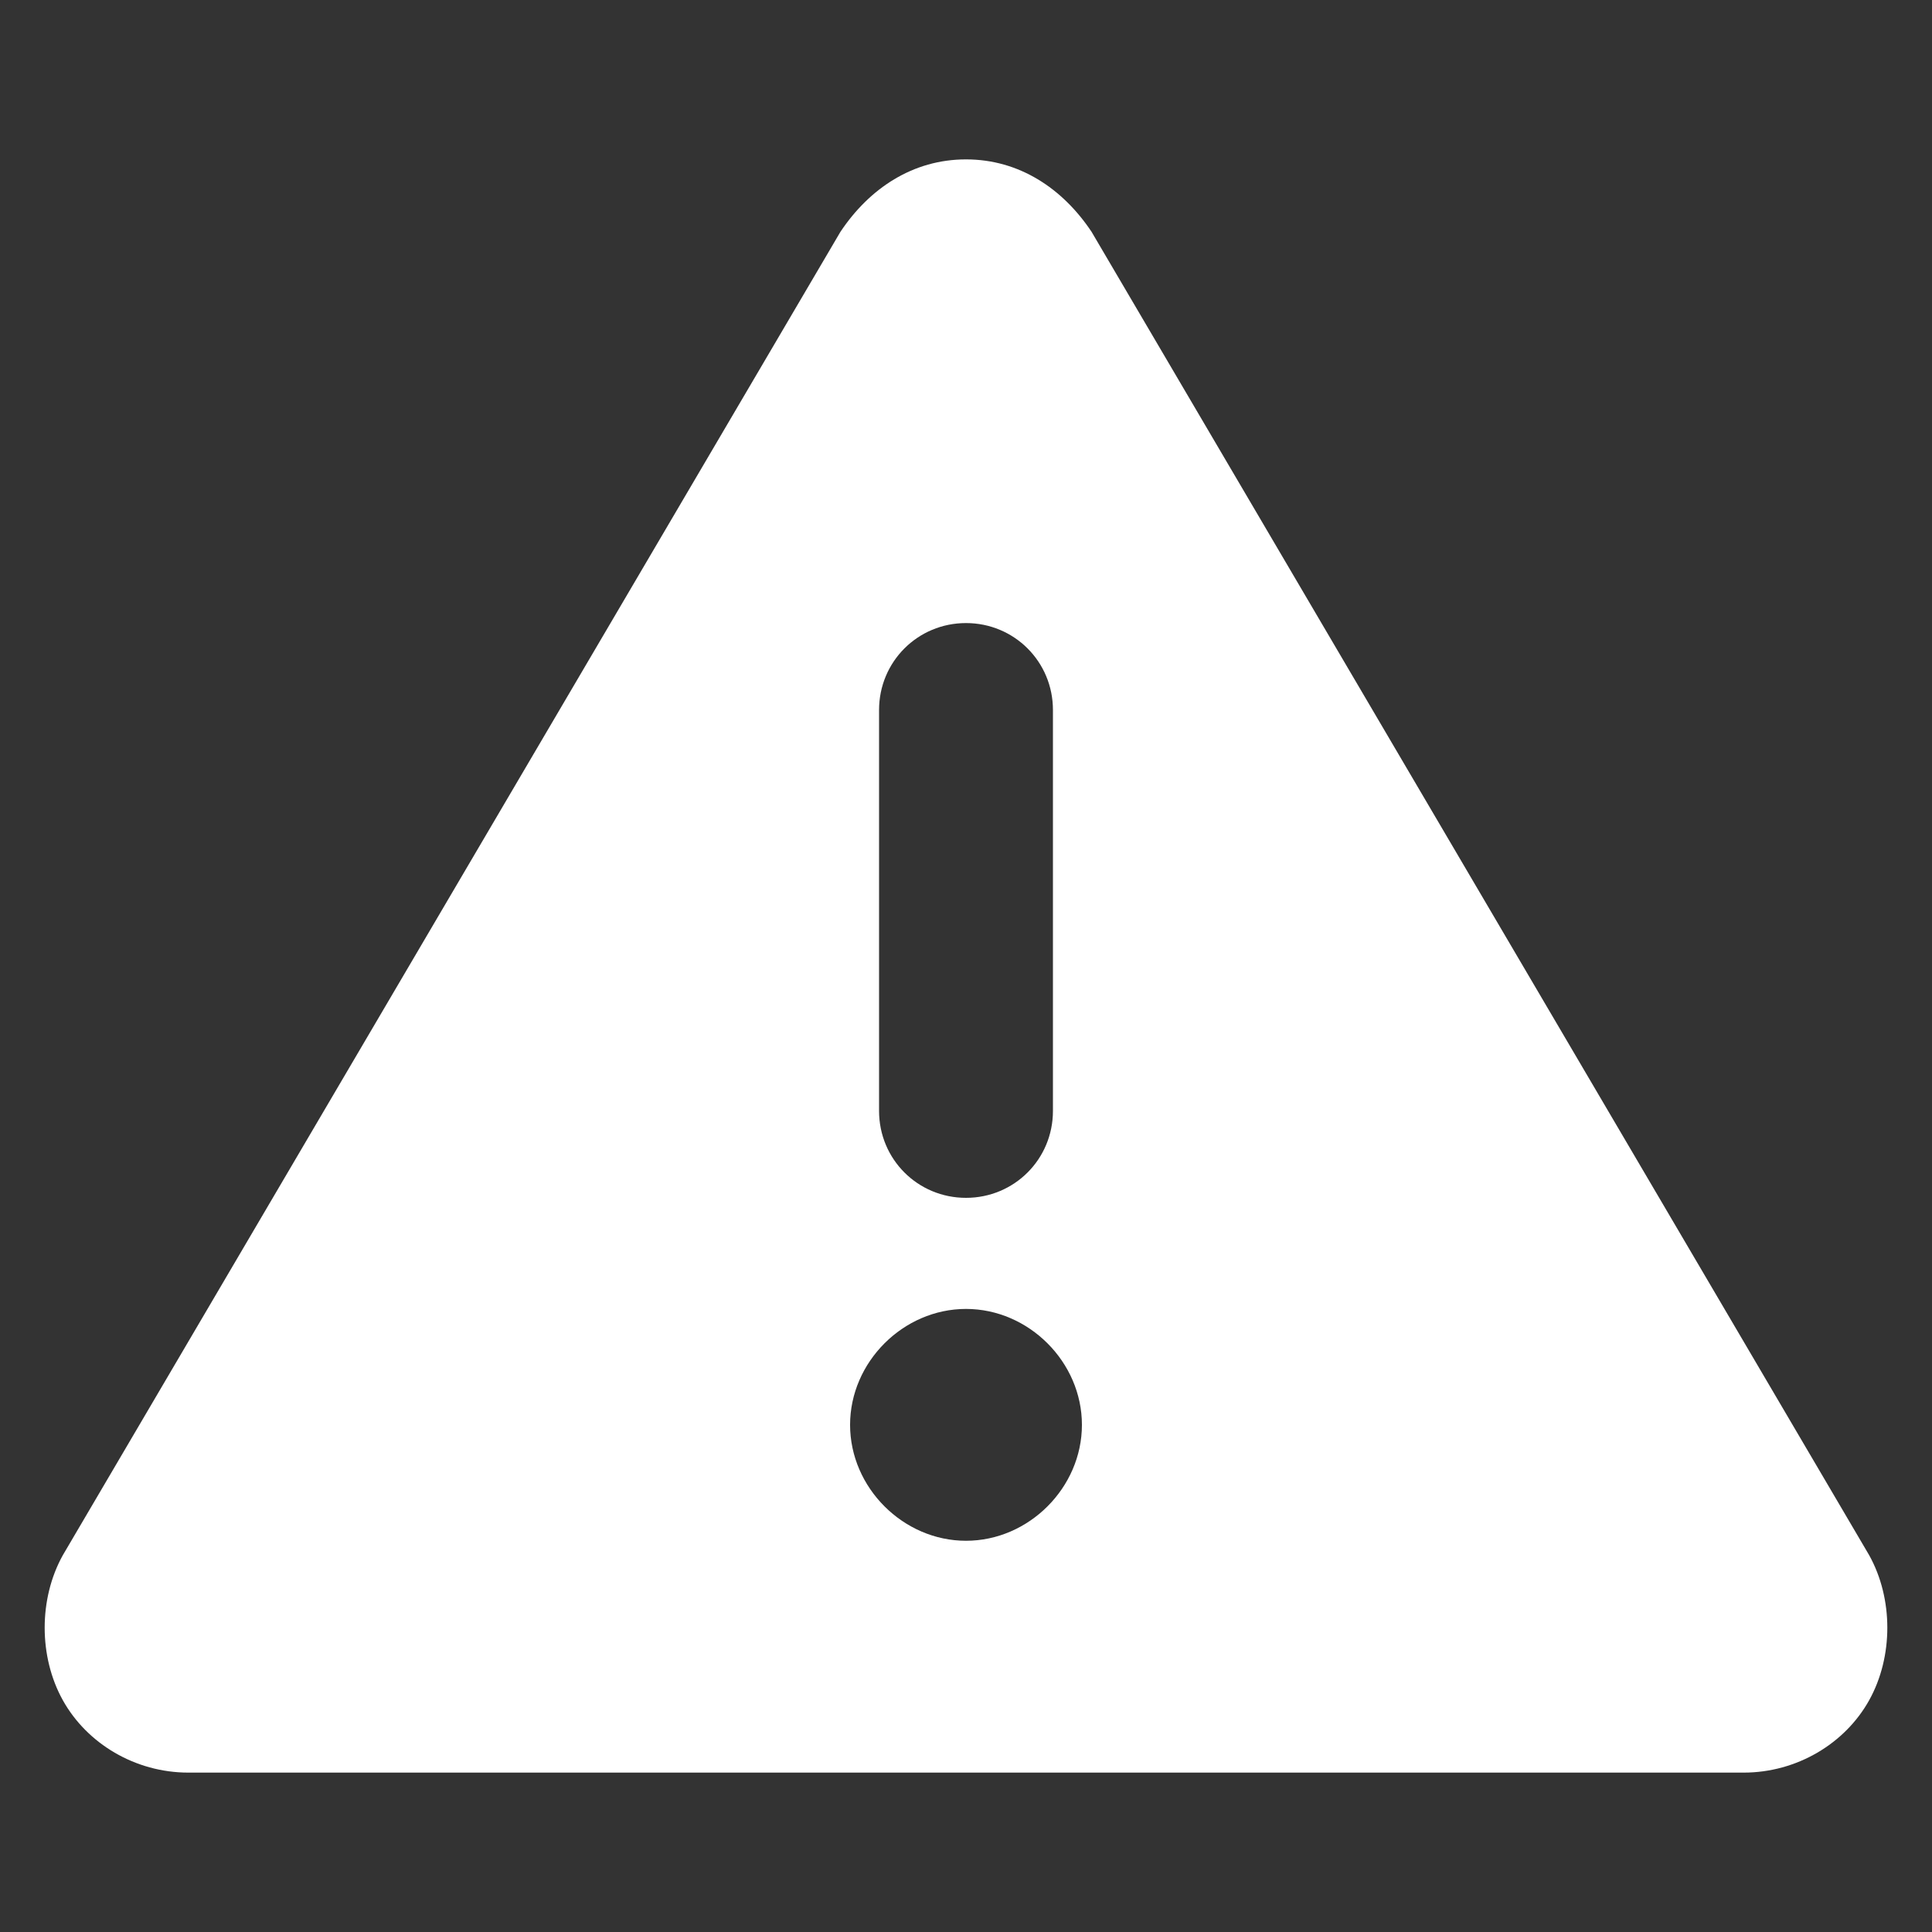
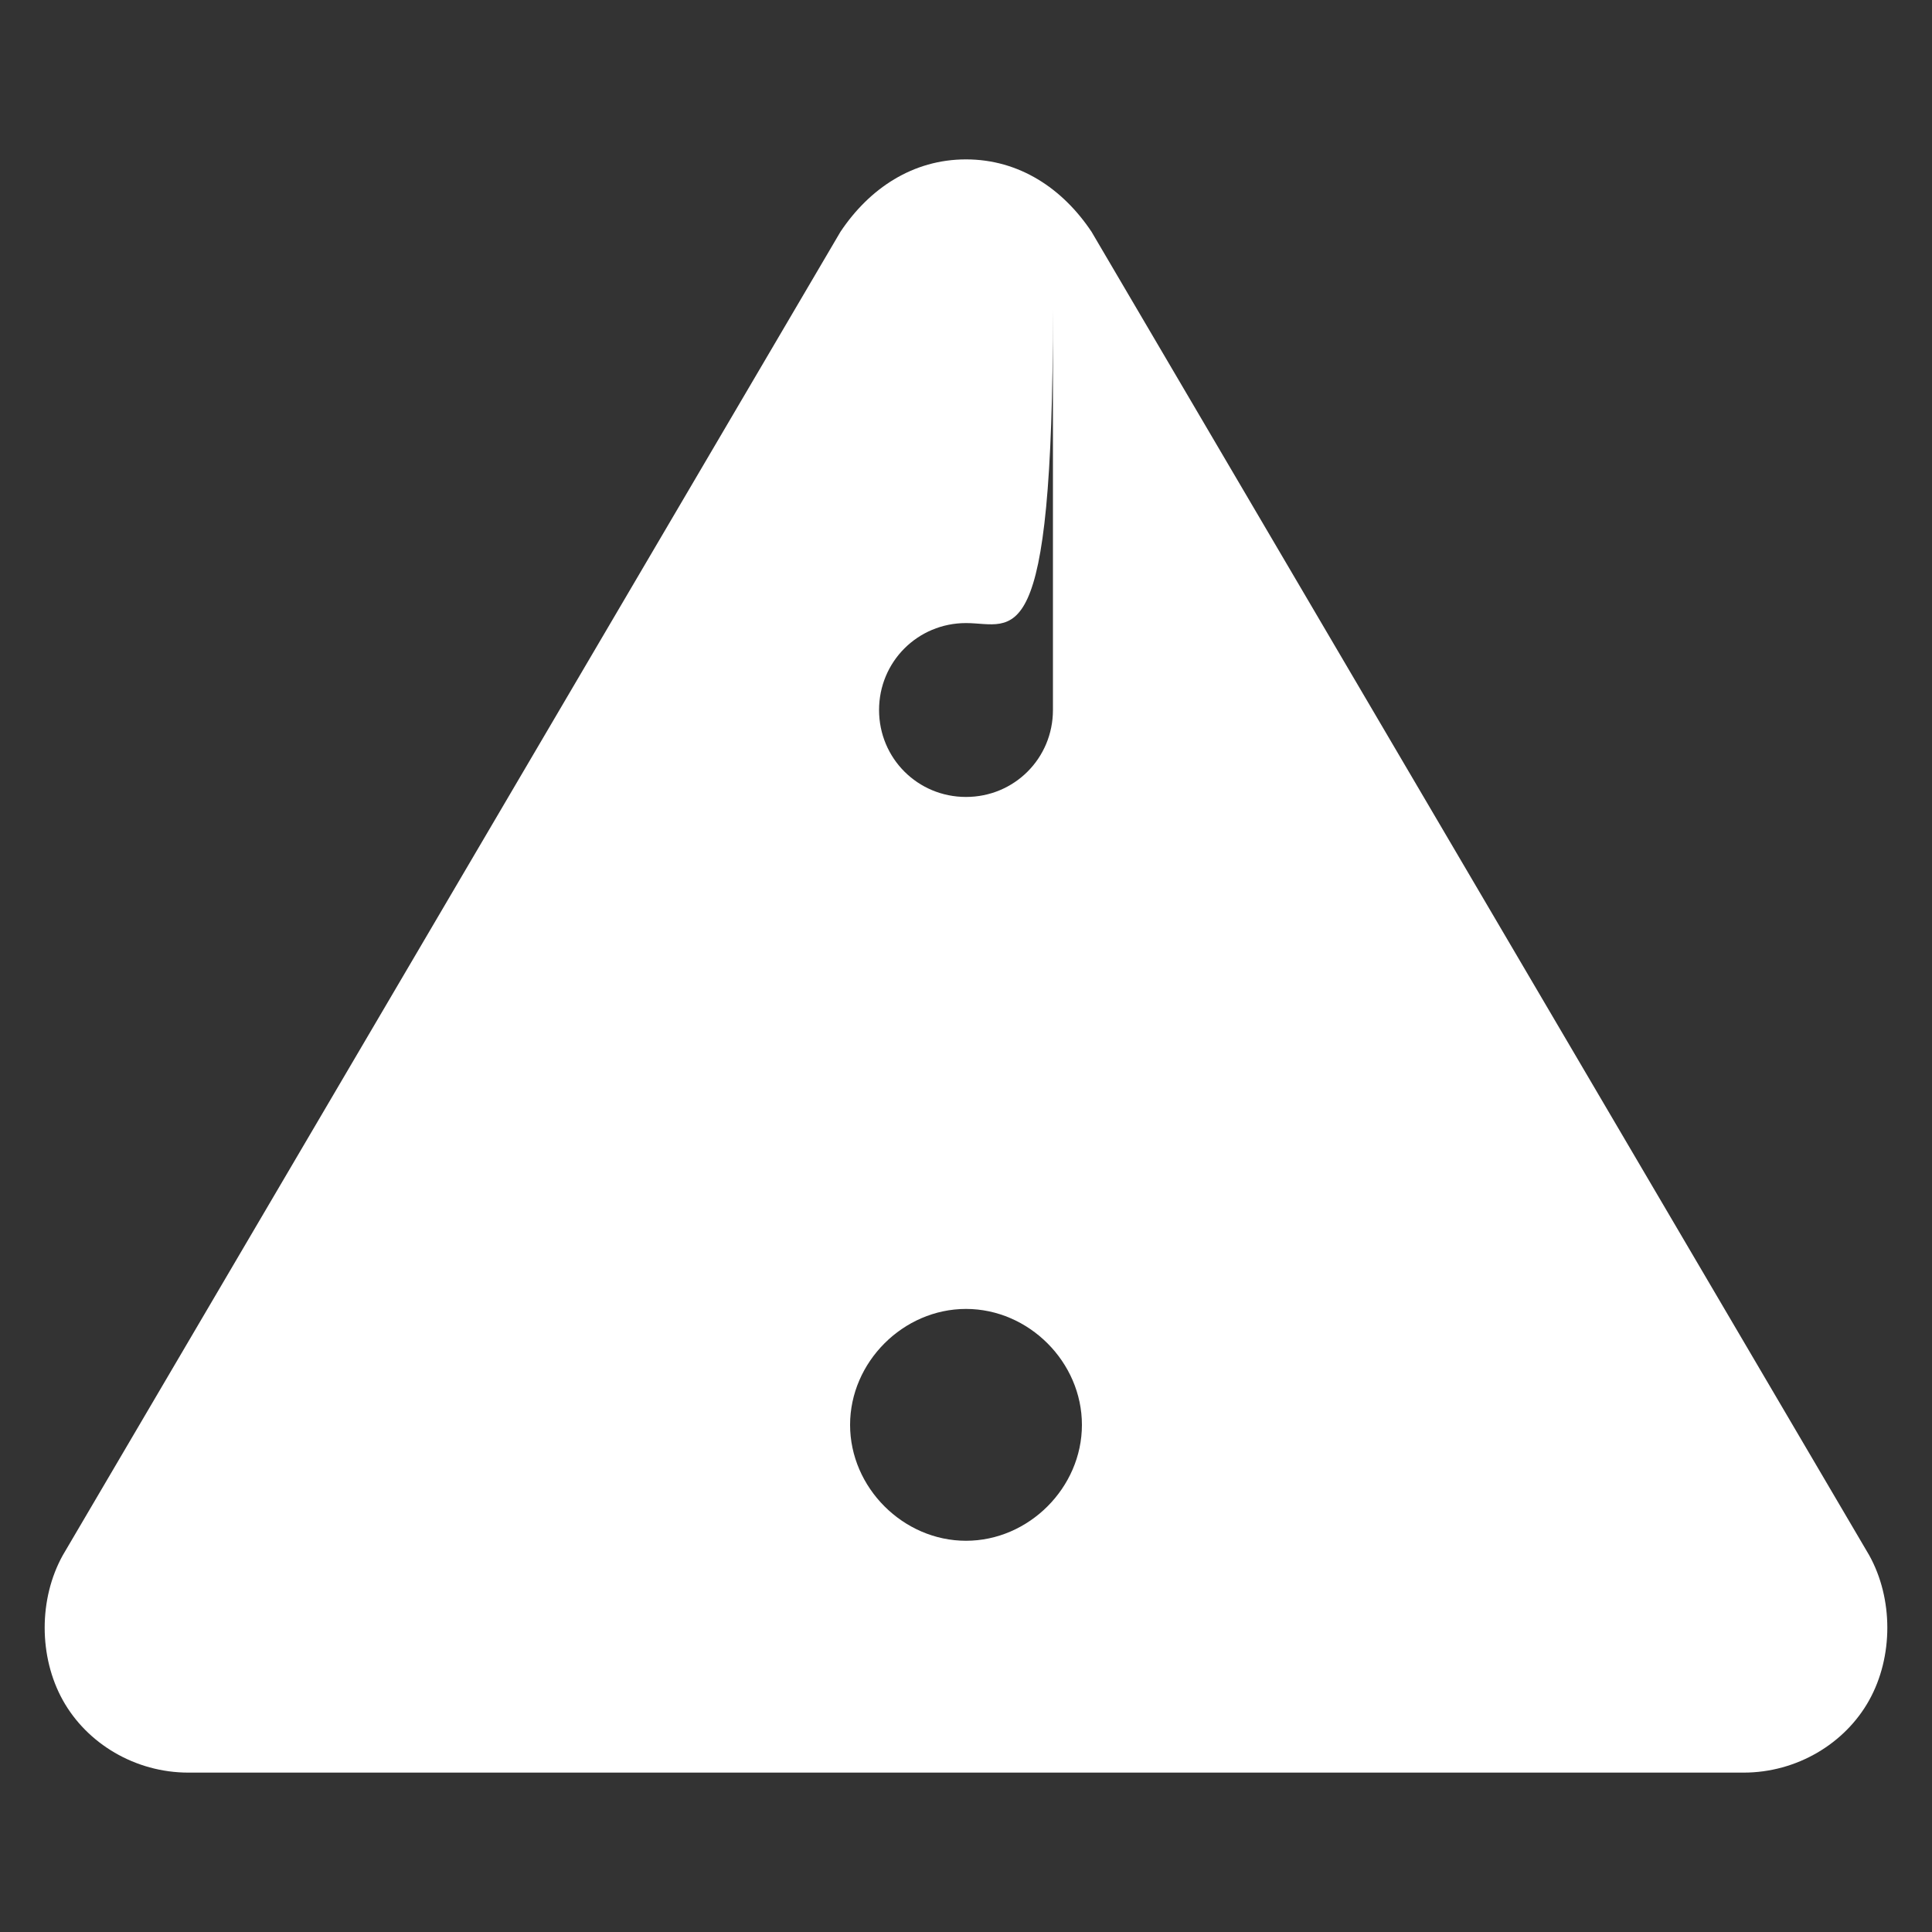
<svg xmlns="http://www.w3.org/2000/svg" version="1.1" id="Livello_1" x="0px" y="0px" viewBox="0 0 40 40" style="enable-background:new 0 0 40 40;" xml:space="preserve">
  <rect x="0" y="0" width="40" height="40" fill="#333333" stroke="none" />
  <style type="text/css">
	.st0{fill:#FFFFFF;}
</style>
-   <path class="st0" d="M20,3.3c1.1,0,2,0.6,2.6,1.5l16.1,27.4c0.5,0.9,0.5,2.1,0,3c-0.5,0.9-1.5,1.5-2.6,1.5H3.9  c-1.1,0-2.1-0.6-2.6-1.5s-0.5-2.1,0-3L17.4,4.8C18,3.9,18.9,3.3,20,3.3z M20,12.9c-1,0-1.8,0.8-1.8,1.8V23c0,1,0.8,1.8,1.8,1.8  c1,0,1.8-0.8,1.8-1.8v-8.3C21.8,13.7,21,12.9,20,12.9z M22.4,29.5c0-1.3-1.1-2.4-2.4-2.4s-2.4,1.1-2.4,2.4s1.1,2.4,2.4,2.4  S22.4,30.8,22.4,29.5z" />
+   <path class="st0" d="M20,3.3c1.1,0,2,0.6,2.6,1.5l16.1,27.4c0.5,0.9,0.5,2.1,0,3c-0.5,0.9-1.5,1.5-2.6,1.5H3.9  c-1.1,0-2.1-0.6-2.6-1.5s-0.5-2.1,0-3L17.4,4.8C18,3.9,18.9,3.3,20,3.3z M20,12.9c-1,0-1.8,0.8-1.8,1.8c0,1,0.8,1.8,1.8,1.8  c1,0,1.8-0.8,1.8-1.8v-8.3C21.8,13.7,21,12.9,20,12.9z M22.4,29.5c0-1.3-1.1-2.4-2.4-2.4s-2.4,1.1-2.4,2.4s1.1,2.4,2.4,2.4  S22.4,30.8,22.4,29.5z" />
</svg>